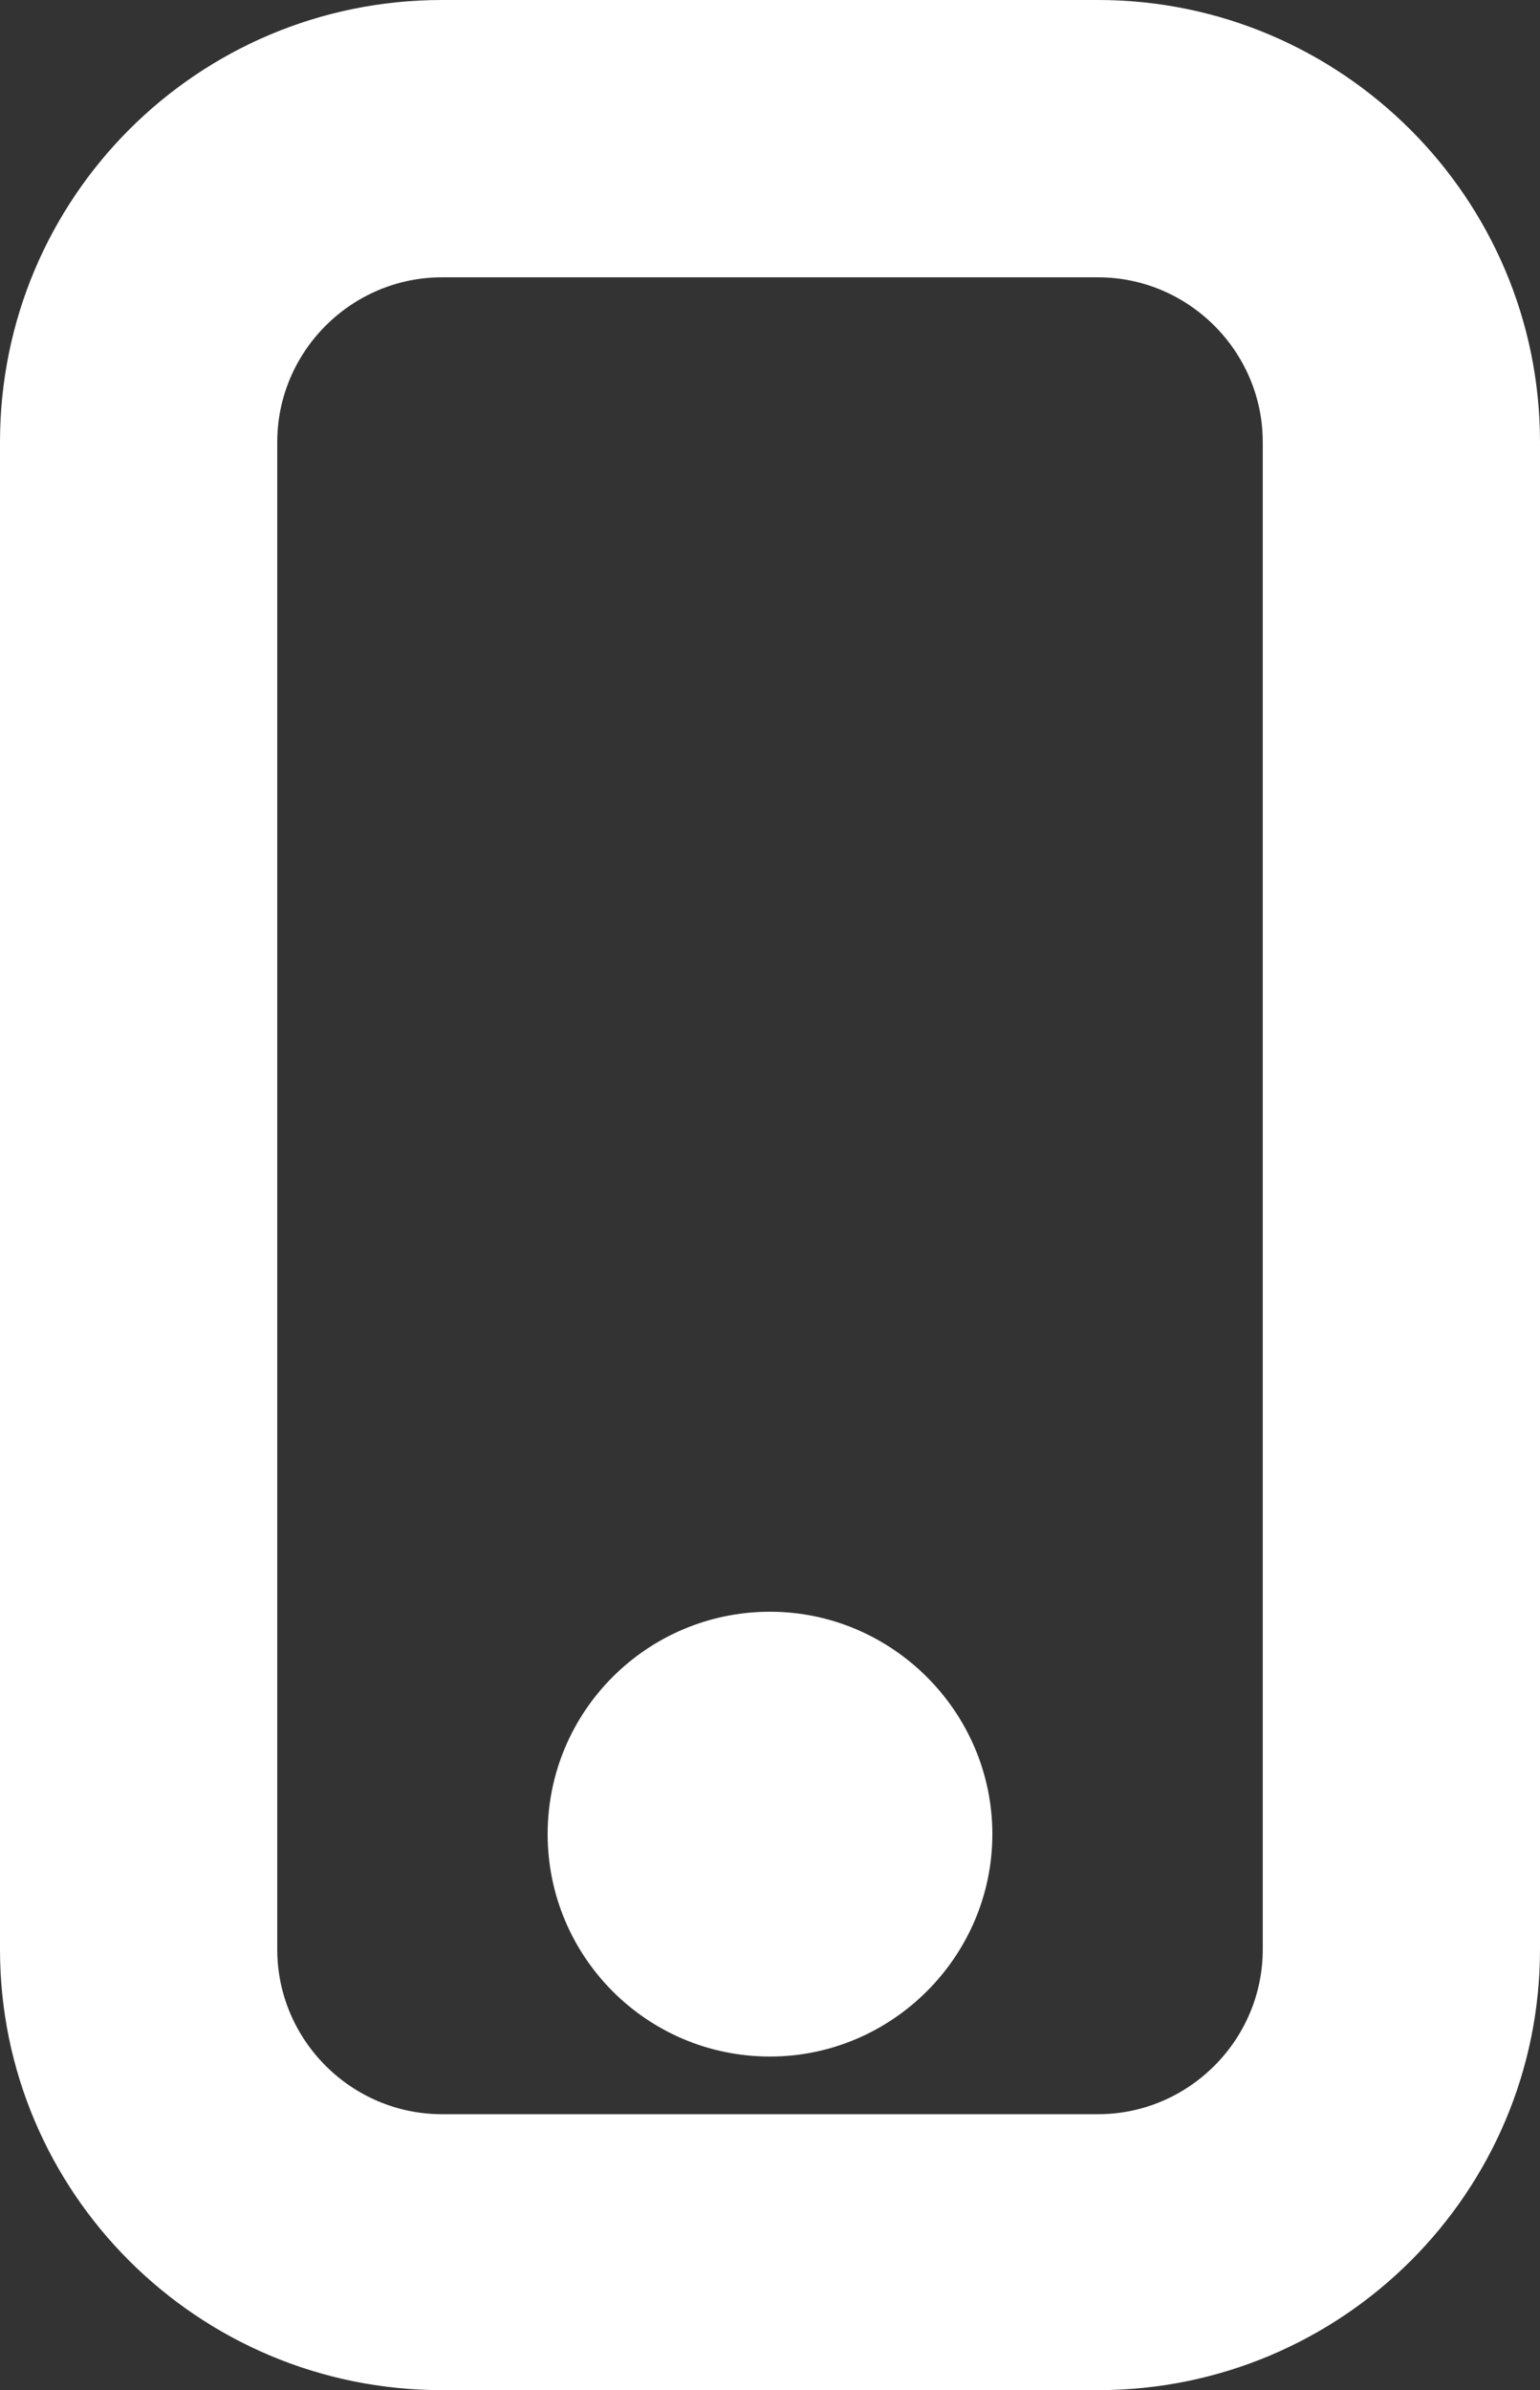
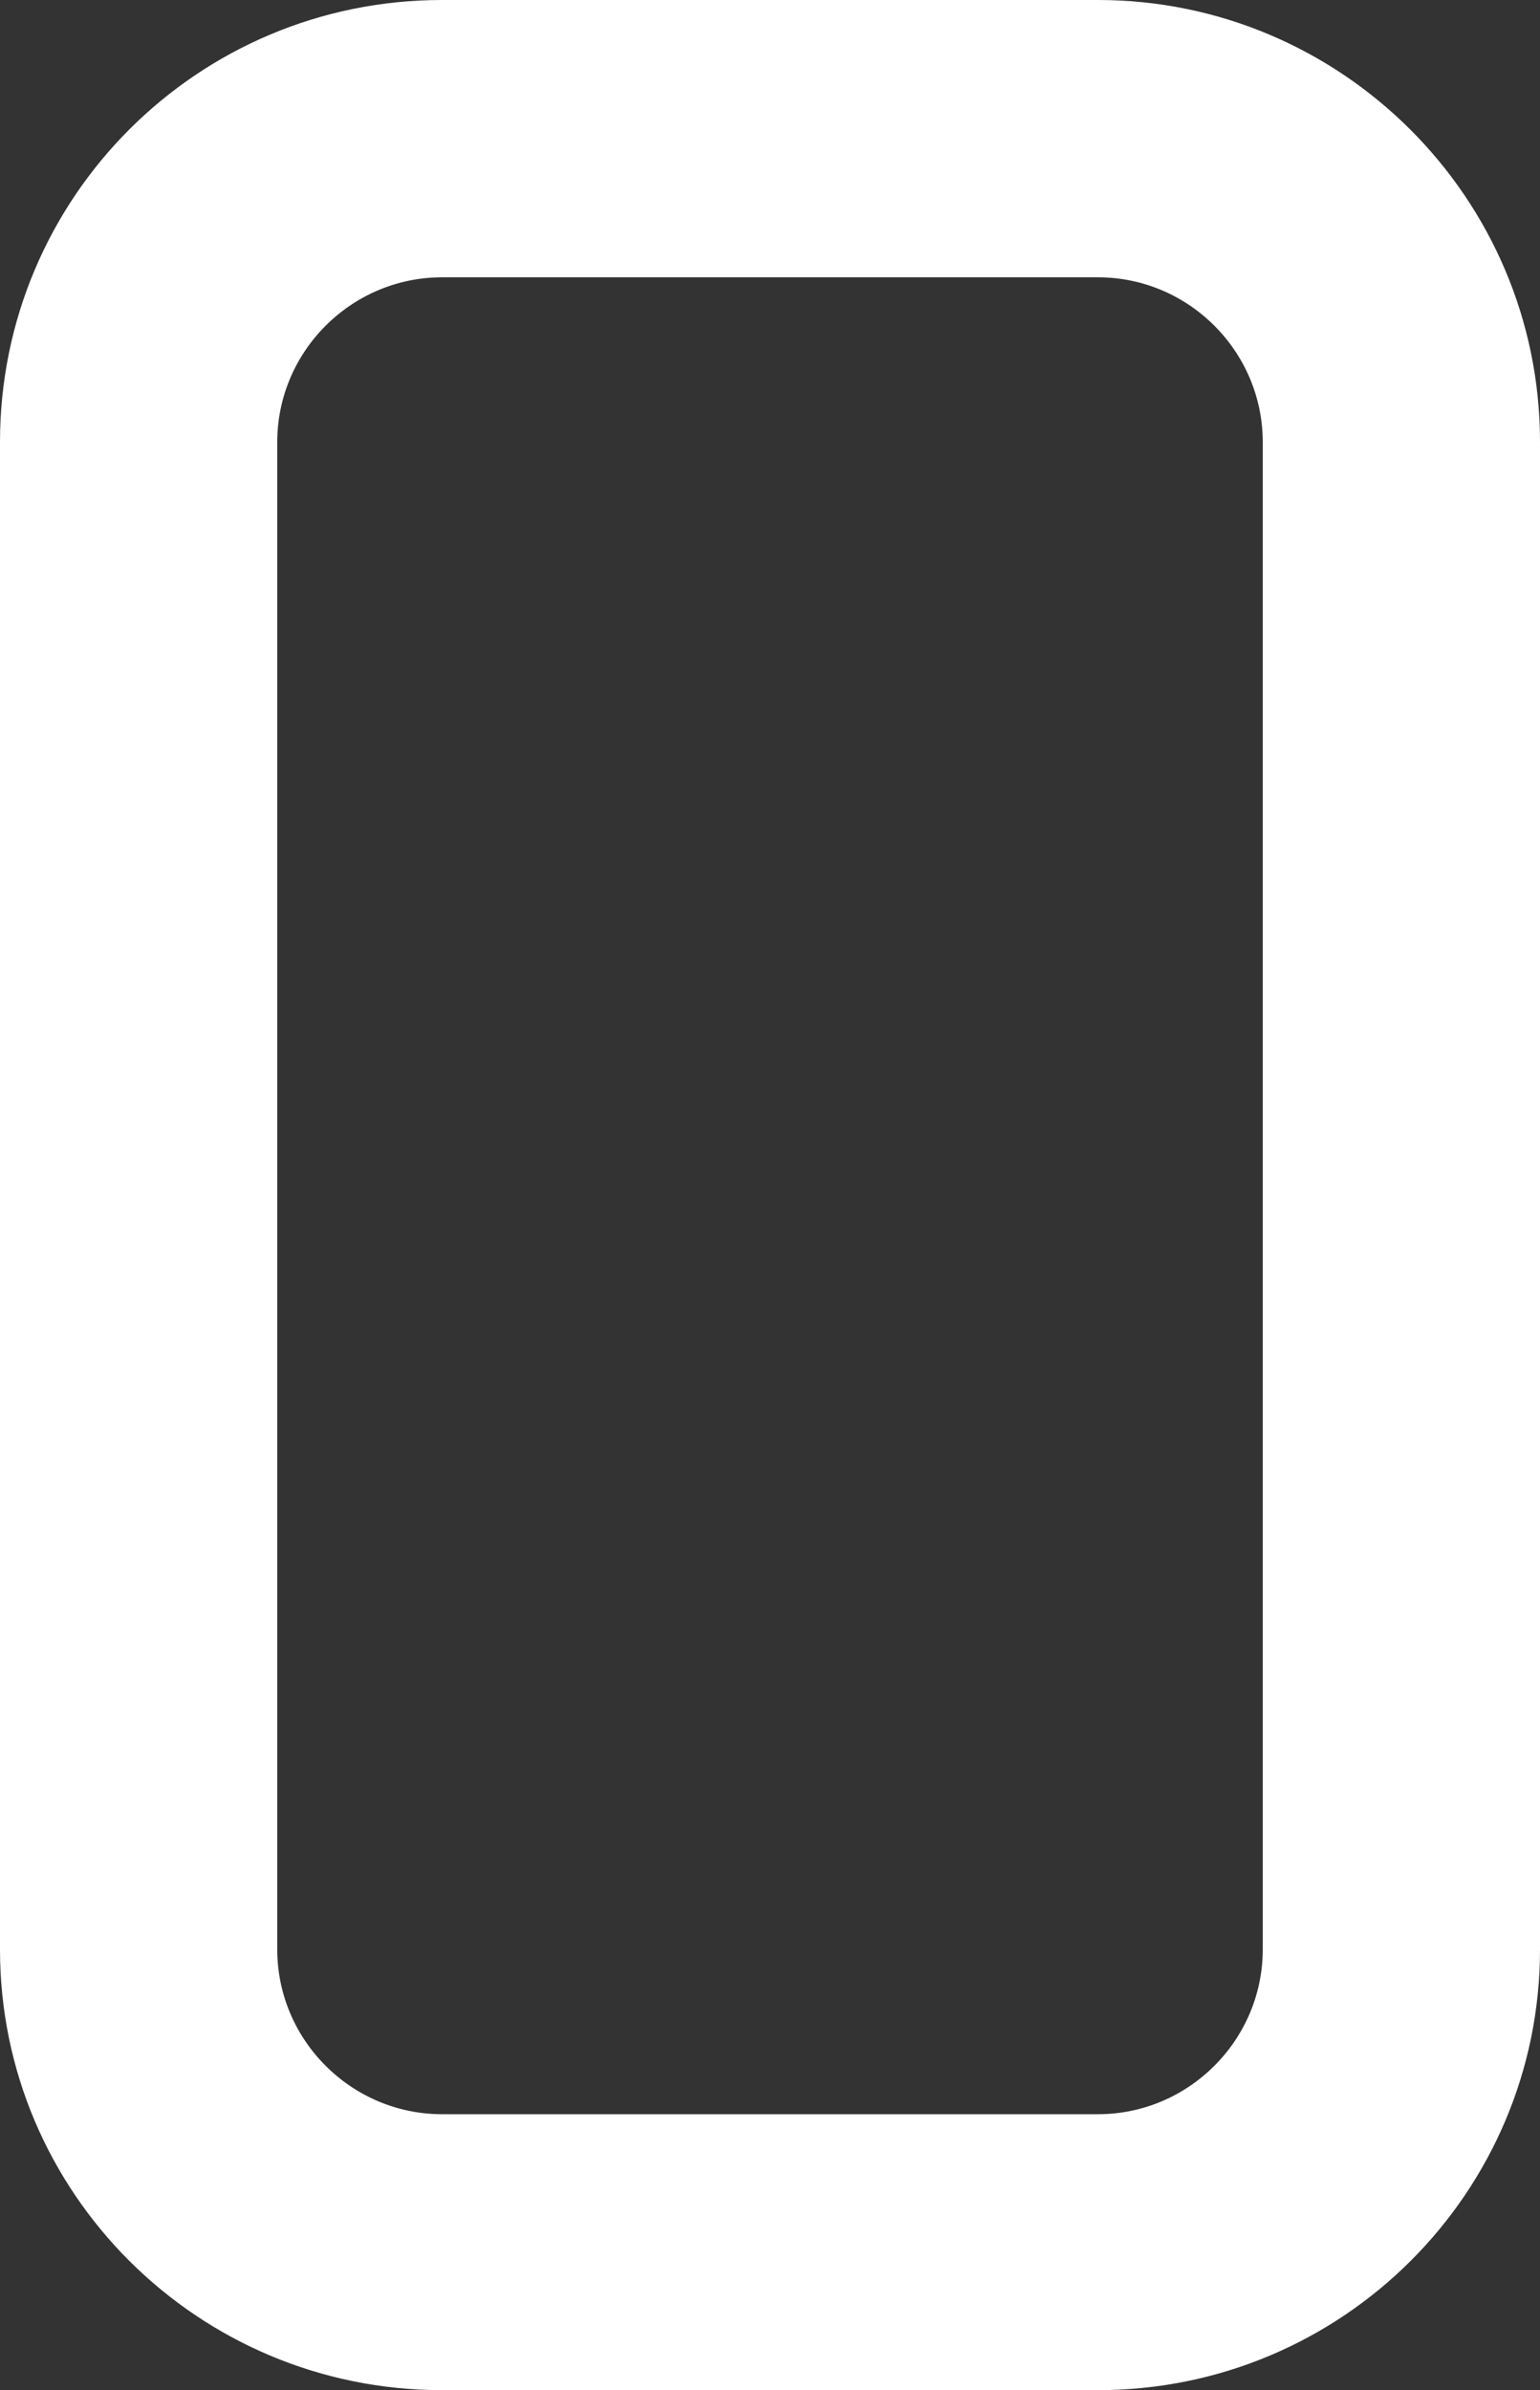
<svg xmlns="http://www.w3.org/2000/svg" version="1.1" id="Vrstva_1" x="0px" y="0px" viewBox="0 0 11.22 17.41" style="enable-background:new 0 0 11.22 17.41;" xml:space="preserve">
  <rect x="0" y="0" width="11.22" height="17.41" fill="#333333" stroke="none" />
  <style type="text/css">
	.st0{fill:#FFFFFF;}
</style>
  <g>
    <path class="st0" d="M8,17.41H3.22C1.44,17.41,0,15.97,0,14.2V3.22C0,1.44,1.44,0,3.22,0H8c1.77,0,3.22,1.44,3.22,3.22V14.2   C11.22,15.97,9.78,17.41,8,17.41z M3.22,2.02c-0.66,0-1.2,0.54-1.2,1.2V14.2c0,0.66,0.54,1.2,1.2,1.2H8c0.66,0,1.2-0.54,1.2-1.2   V3.22c0-0.66-0.54-1.2-1.2-1.2H3.22z" />
-     <path class="st0" d="M5.61,14.98c-0.9,0-1.62-0.73-1.62-1.62c0-0.9,0.73-1.62,1.62-1.62s1.62,0.73,1.62,1.62   C7.23,14.25,6.5,14.98,5.61,14.98z" />
  </g>
</svg>